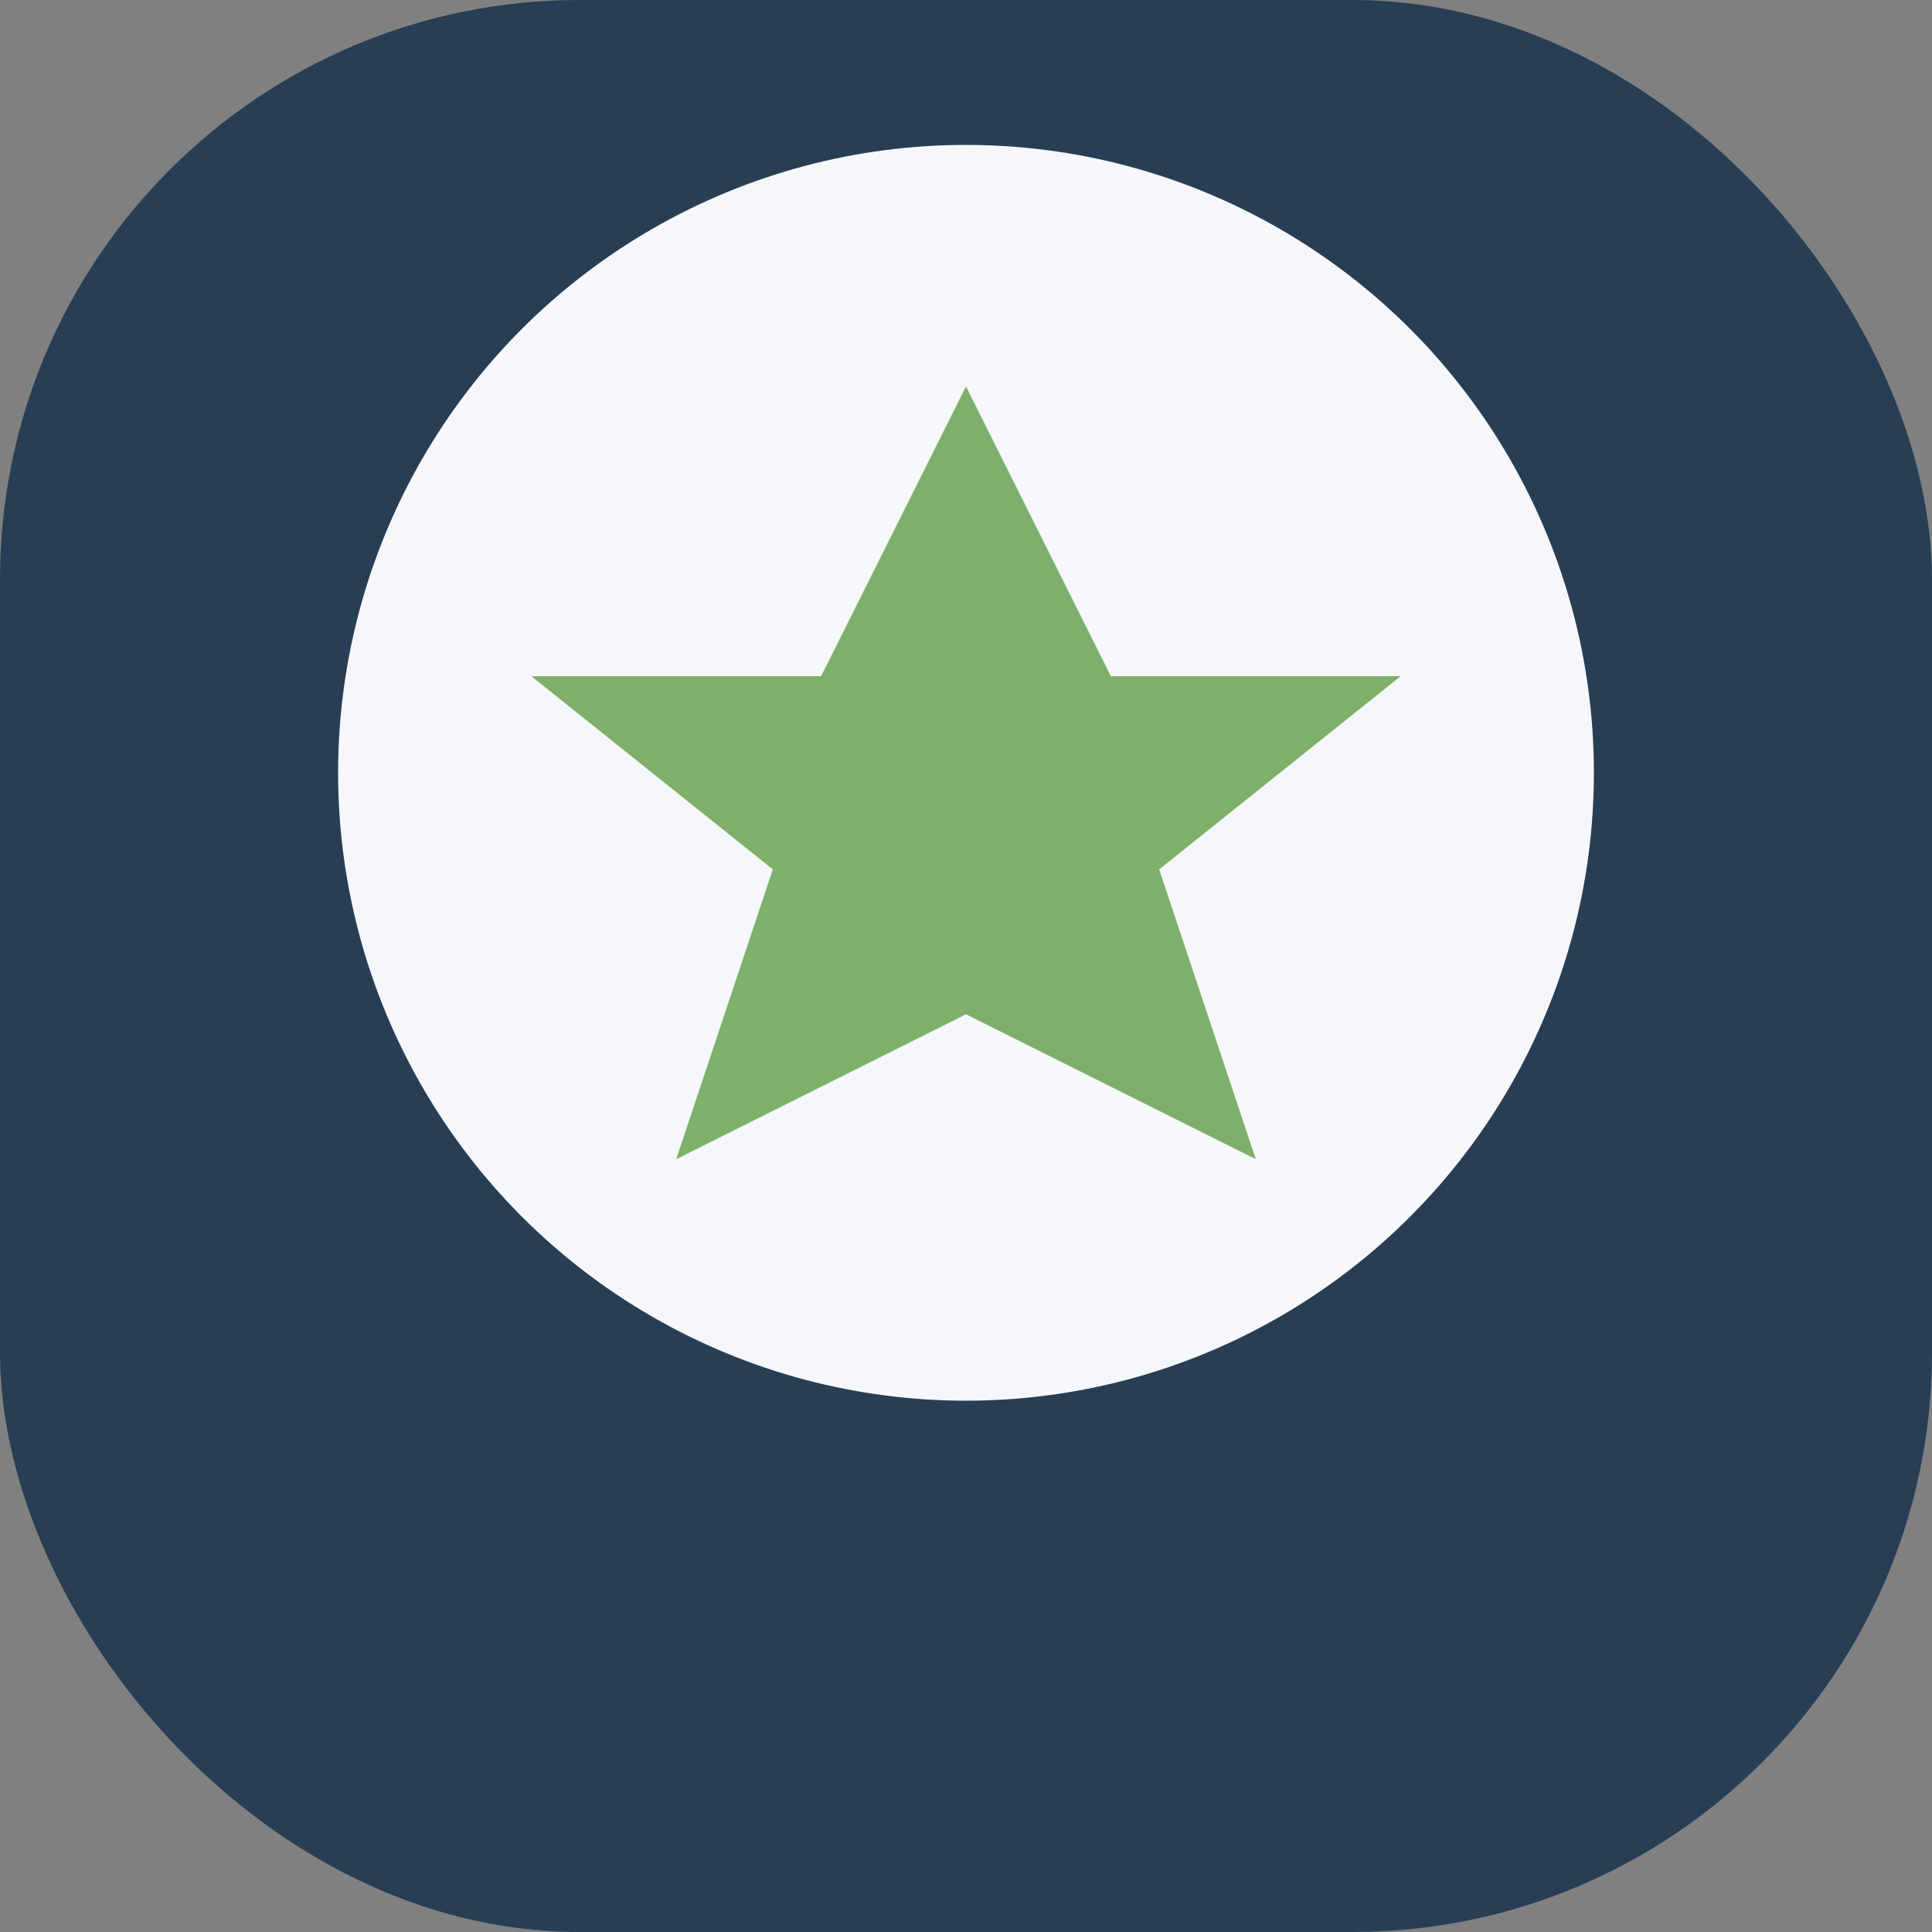
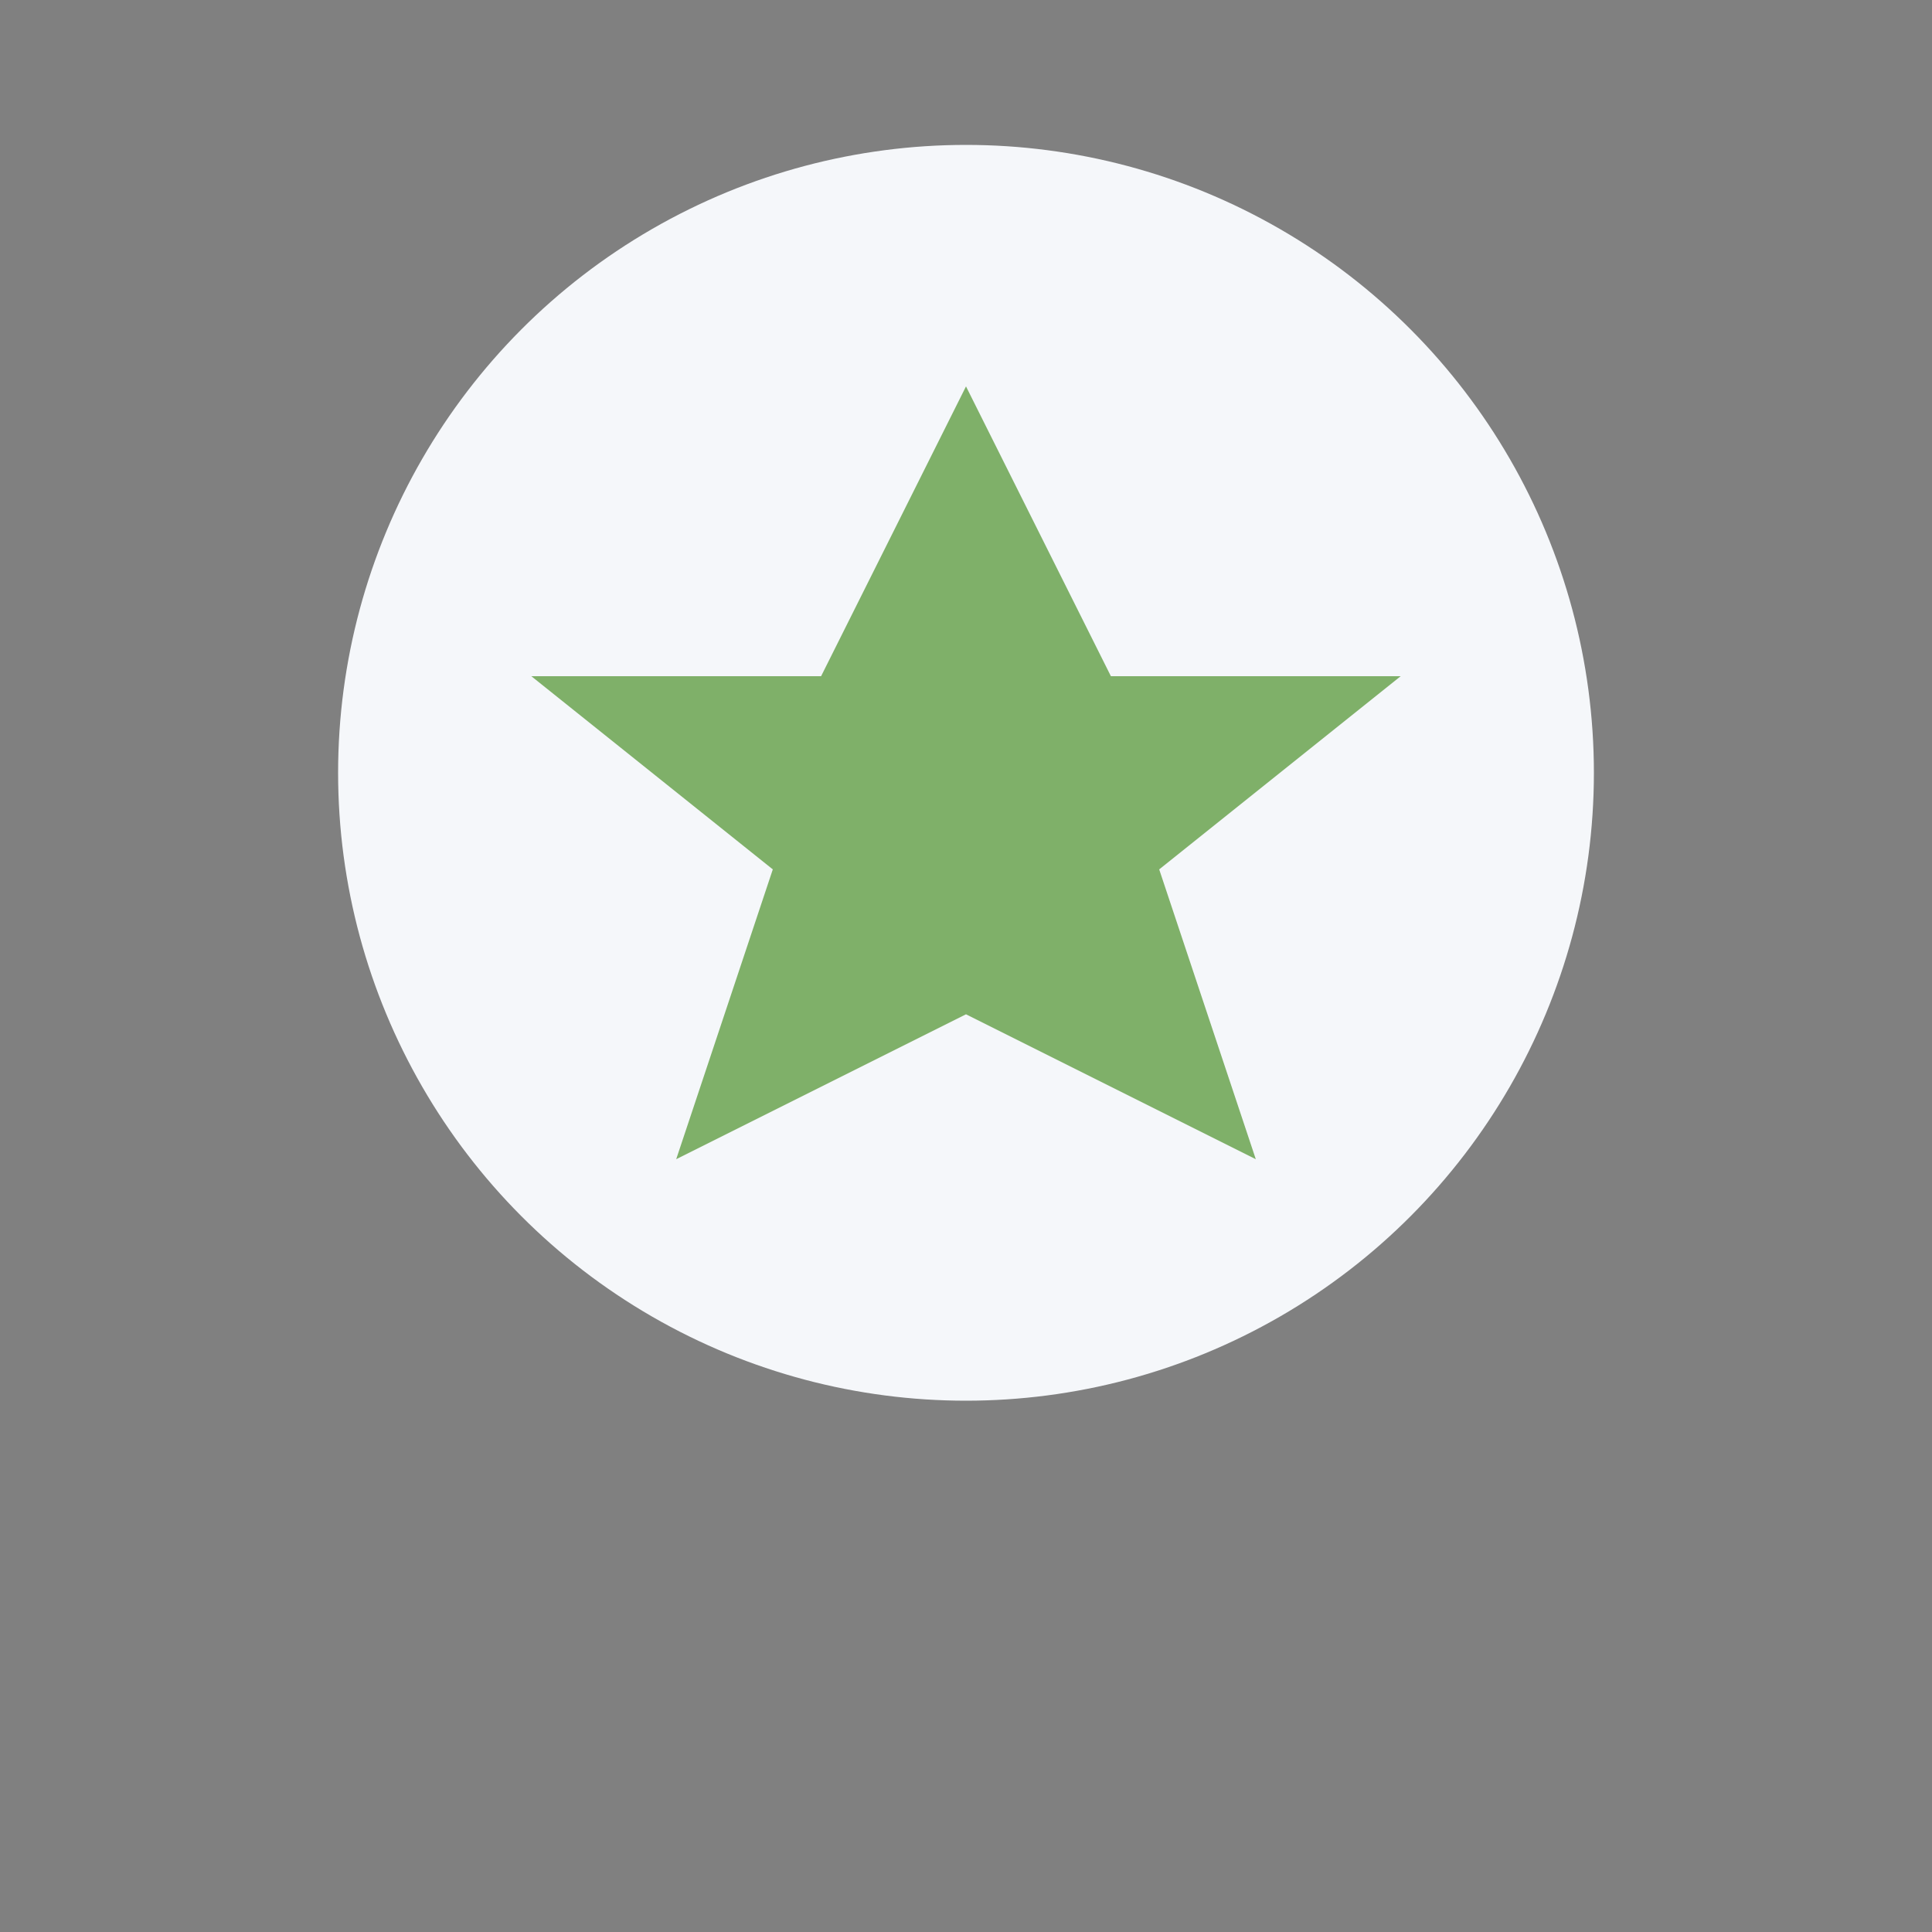
<svg xmlns="http://www.w3.org/2000/svg" width="40" height="40" viewBox="0 0 40 40">
  <rect x="0" y="0" width="40" height="40" fill="#808080" stroke="none" />
-   <rect width="40" height="40" rx="12" fill="#283E54" />
  <circle cx="20" cy="16" r="13" fill="#F5F7FA" />
-   <path d="M20 8l3 6h6l-5 4 2 6-6-3-6 3 2-6-5-4h6z" fill="#7FB069" />
+   <path d="M20 8l3 6h6l-5 4 2 6-6-3-6 3 2-6-5-4h6" fill="#7FB069" />
</svg>